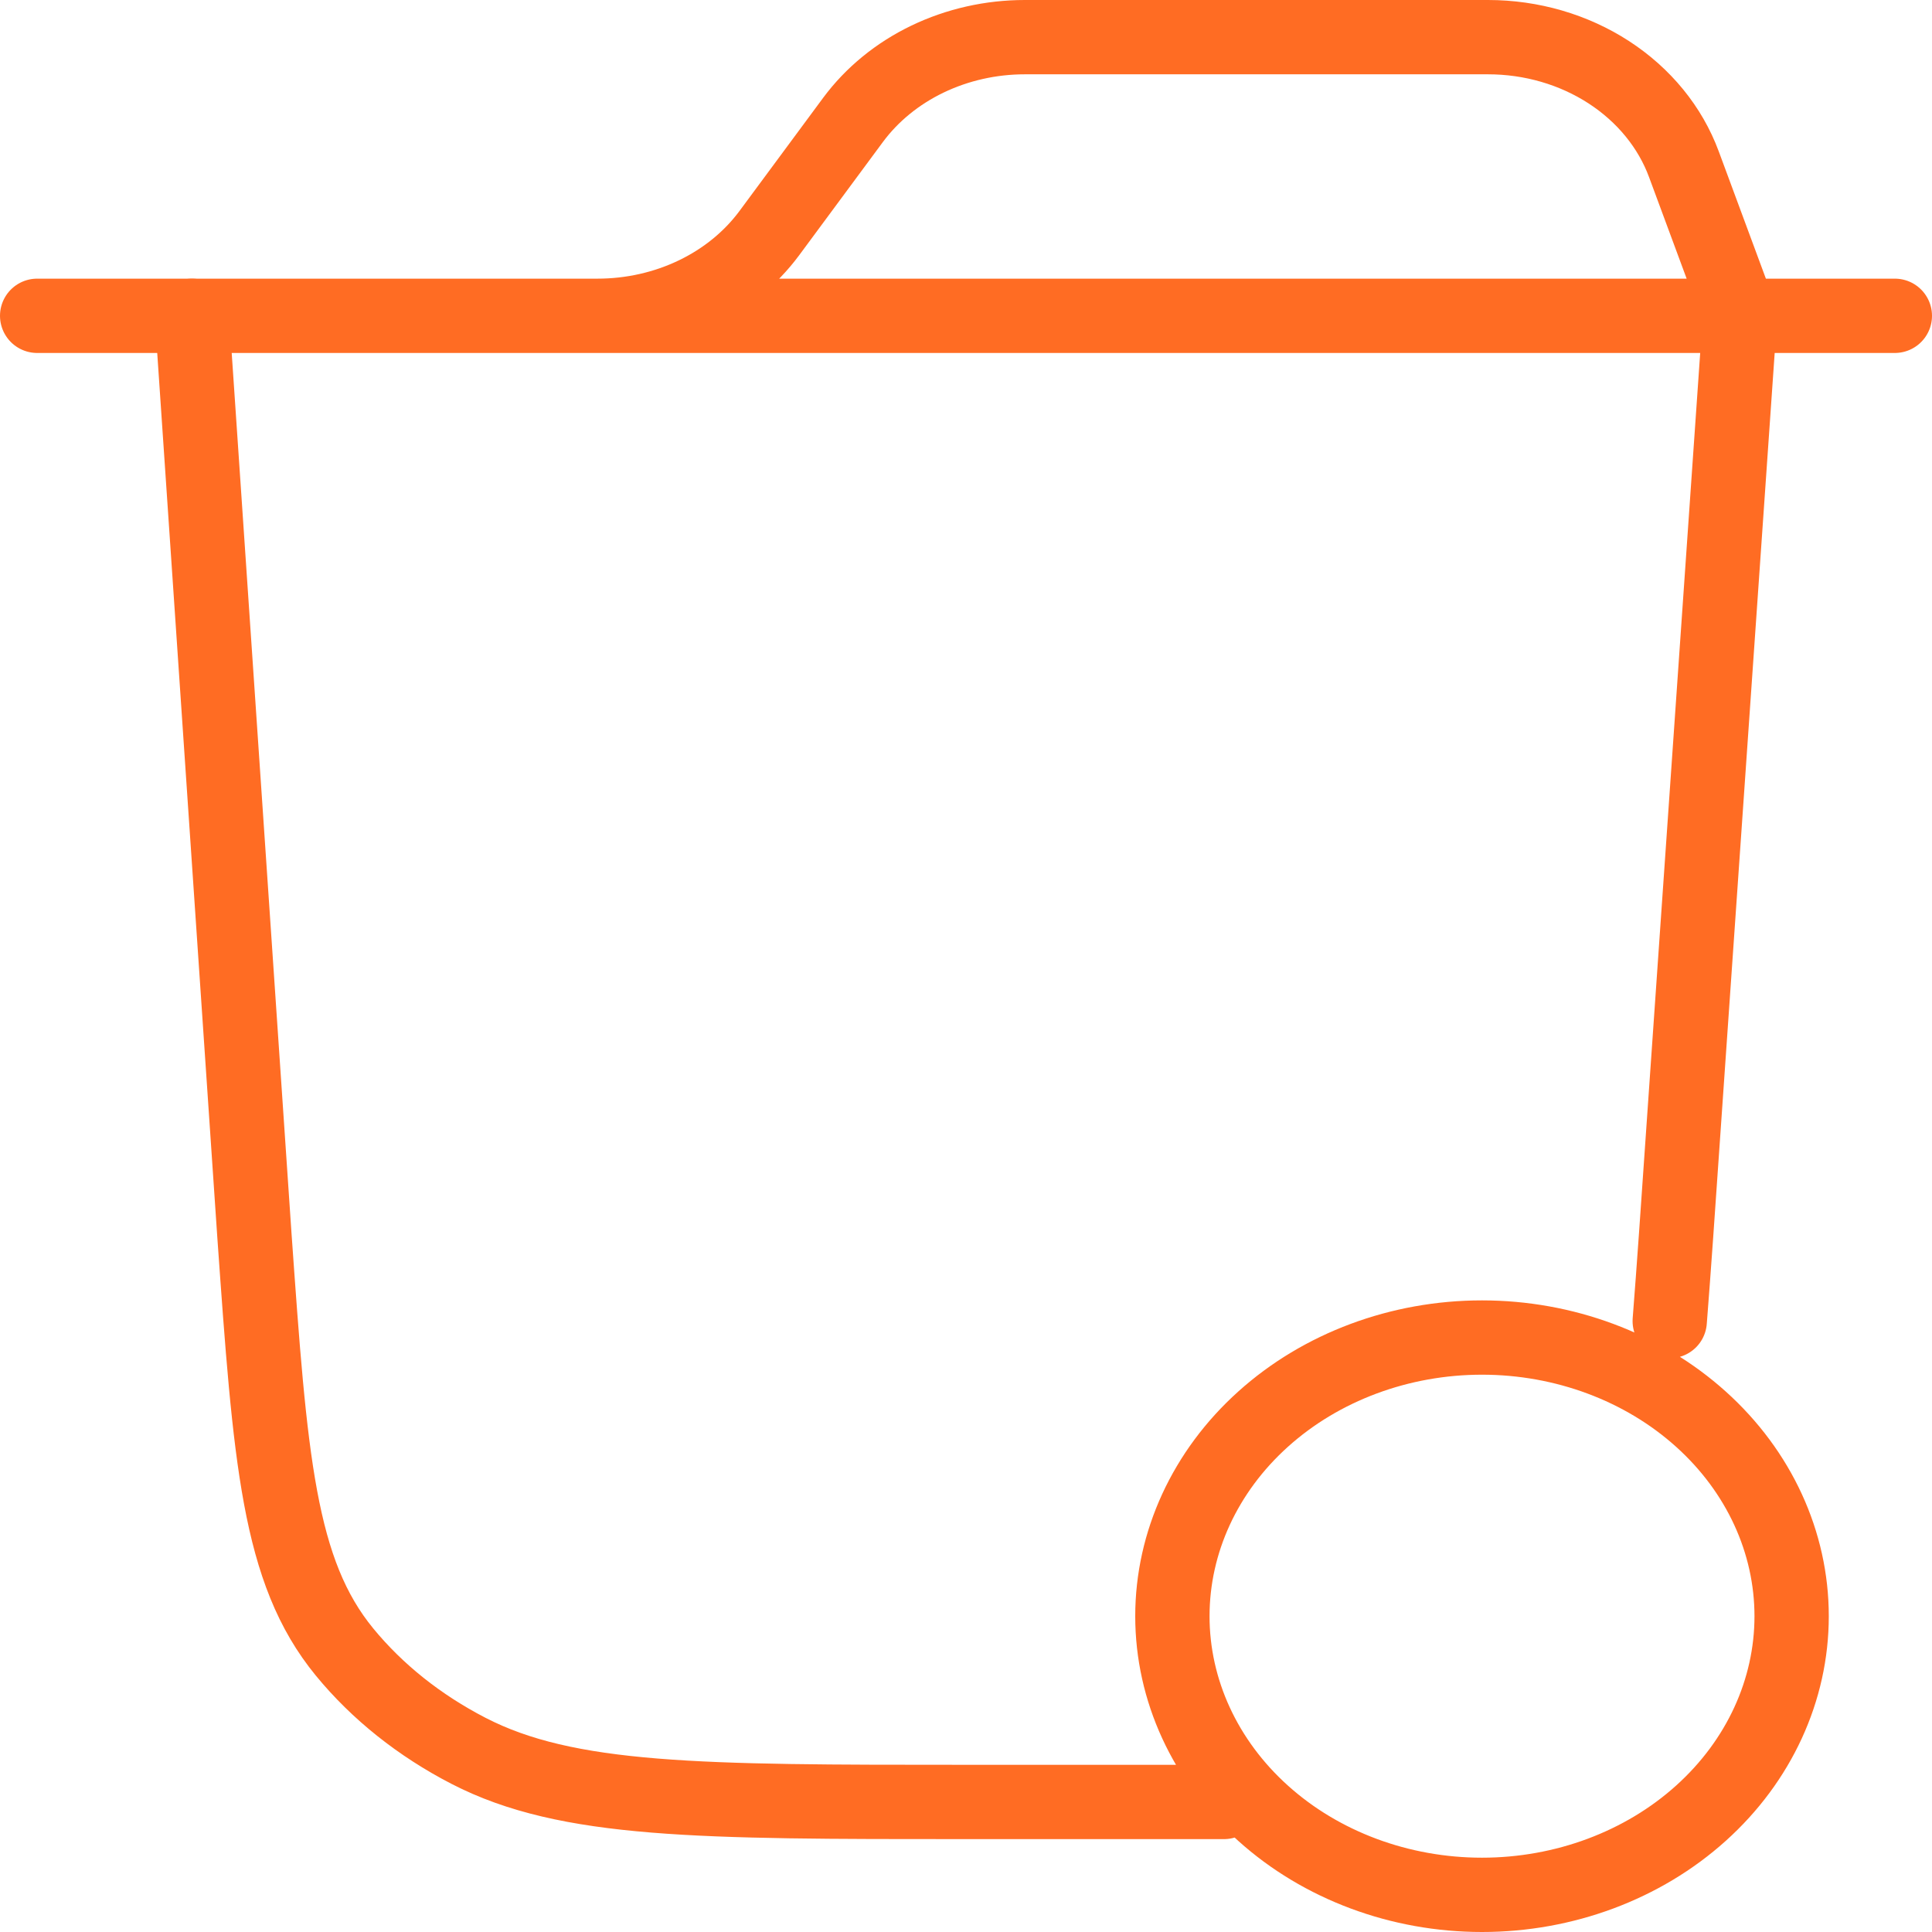
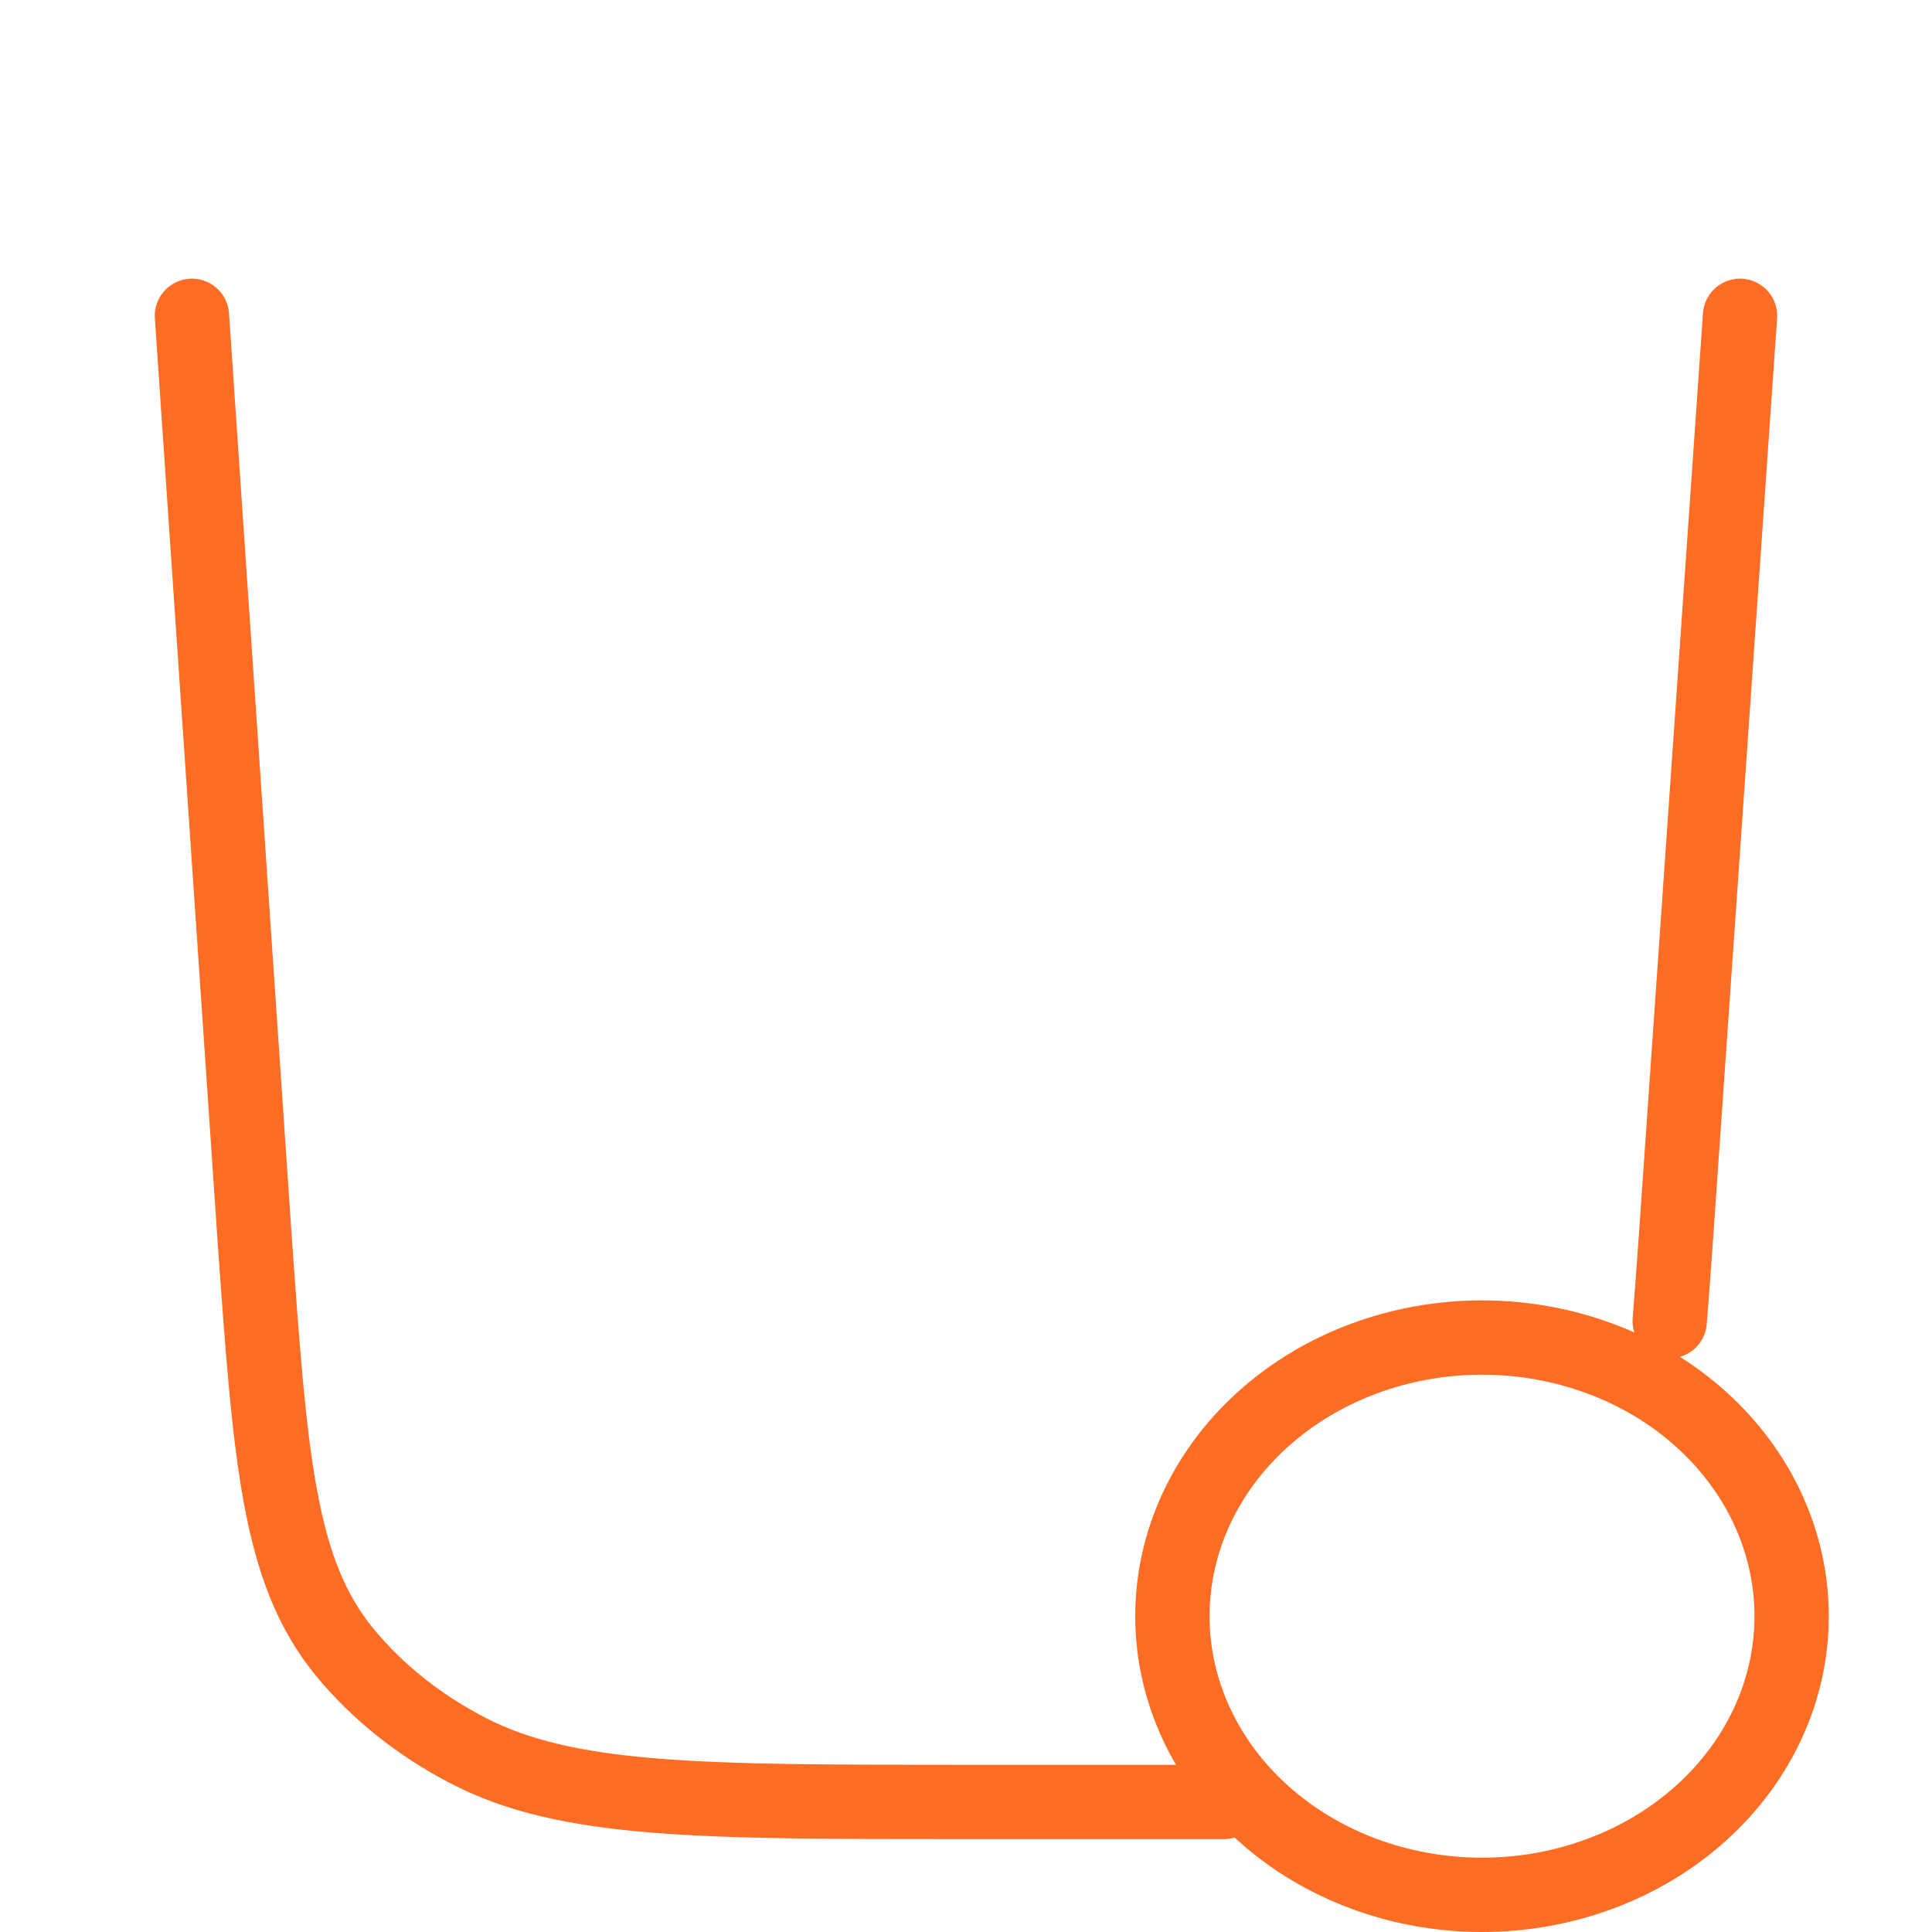
<svg xmlns="http://www.w3.org/2000/svg" width="52" height="52" viewBox="0 0 52 52" fill="none">
-   <path d="M1 8.5H16.083C16.998 8.5 17.898 8.297 18.704 7.909C19.511 7.521 20.198 6.96 20.706 6.275L22.961 3.225C23.469 2.54 24.156 1.979 24.962 1.591C25.769 1.203 26.669 1 27.583 1H40.05C41.217 1 42.353 1.33 43.3 1.944C44.246 2.558 44.954 3.424 45.322 4.42L46.833 8.5M51 8.5H14.889" stroke="#FF6C23" stroke-width="2" stroke-linecap="round" stroke-linejoin="round" />
  <path d="M46.833 8.5L45.111 33.265C45.053 34.082 44.997 34.846 44.941 35.557M5.166 8.5L6.847 33.242C7.274 39.278 7.491 42.292 9.274 44.465C10.155 45.538 11.291 46.443 12.608 47.123C15.274 48.5 18.841 48.5 25.98 48.5H32.944M48.222 43.5C48.222 41.511 47.344 39.603 45.781 38.197C44.218 36.79 42.098 36 39.888 36C37.678 36 35.559 36.79 33.996 38.197C32.433 39.603 31.555 41.511 31.555 43.5C31.555 45.489 32.433 47.397 33.996 48.803C35.559 50.21 37.678 51 39.888 51C42.098 51 44.218 50.21 45.781 48.803C47.344 47.397 48.222 45.489 48.222 43.5Z" stroke="#FF6C23" stroke-width="2" stroke-linecap="round" stroke-linejoin="round" />
</svg>